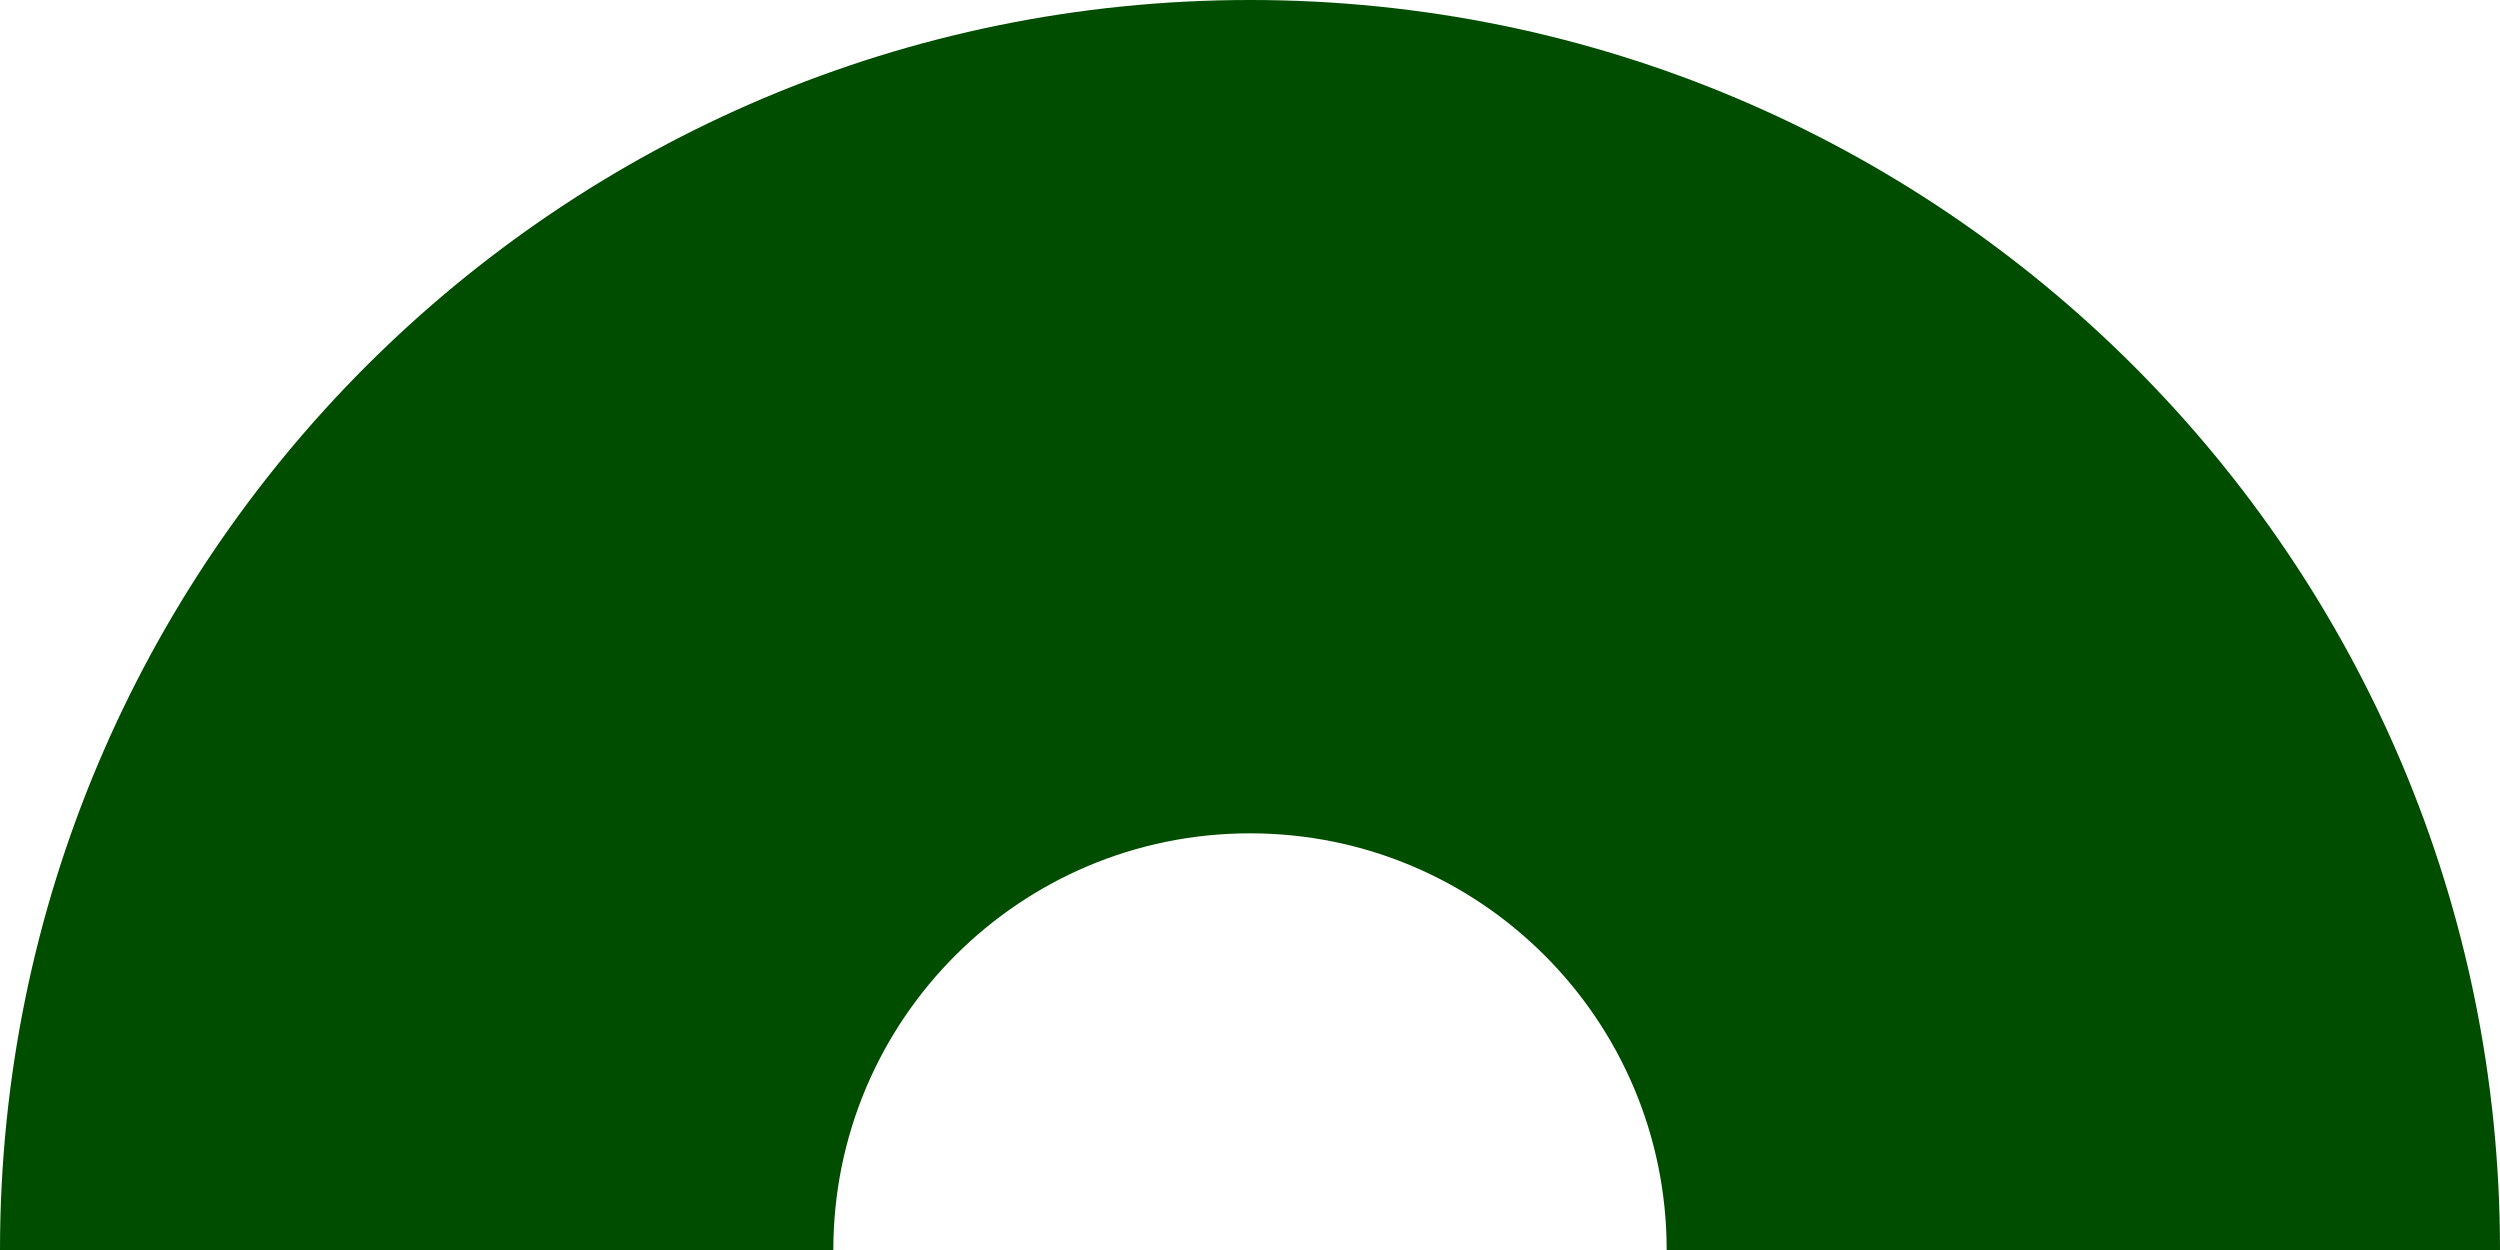
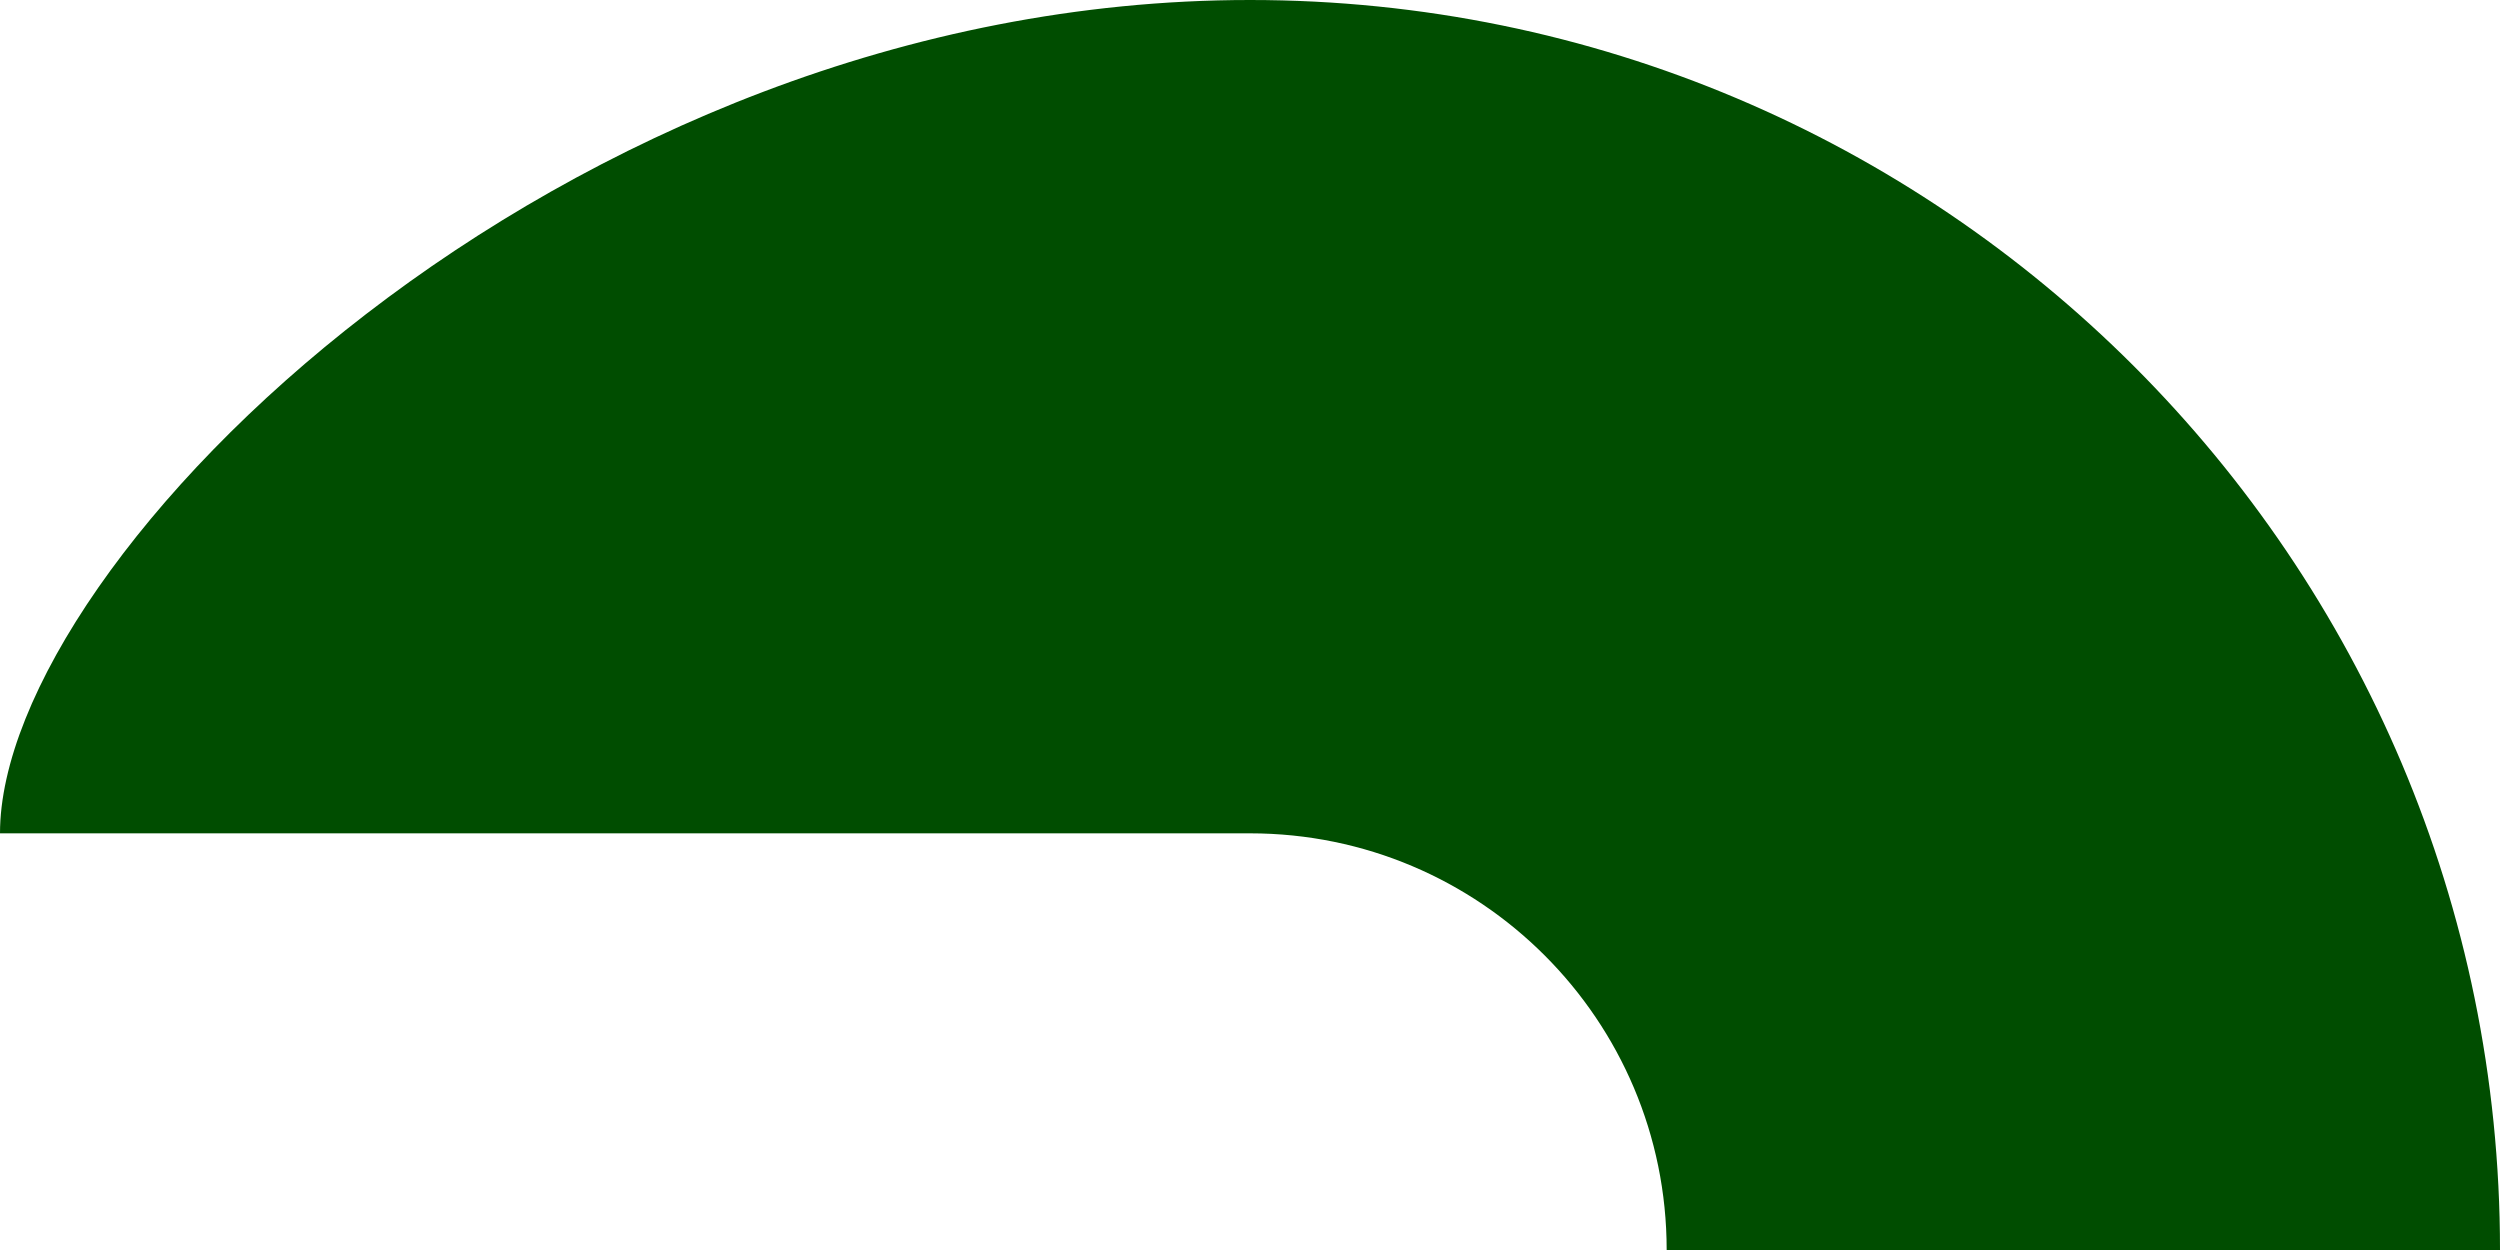
<svg xmlns="http://www.w3.org/2000/svg" width="24" height="12" viewBox="0 0 24 12" fill="none">
-   <path fill-rule="evenodd" clip-rule="evenodd" d="M12 0C18.627 0 24 5.373 24 12H16C16 9.791 14.209 8 12 8C9.791 8 8 9.791 8 12H0C0 5.373 5.373 0 12 0Z" fill="#004D00" />
+   <path fill-rule="evenodd" clip-rule="evenodd" d="M12 0C18.627 0 24 5.373 24 12H16C16 9.791 14.209 8 12 8H0C0 5.373 5.373 0 12 0Z" fill="#004D00" />
</svg>